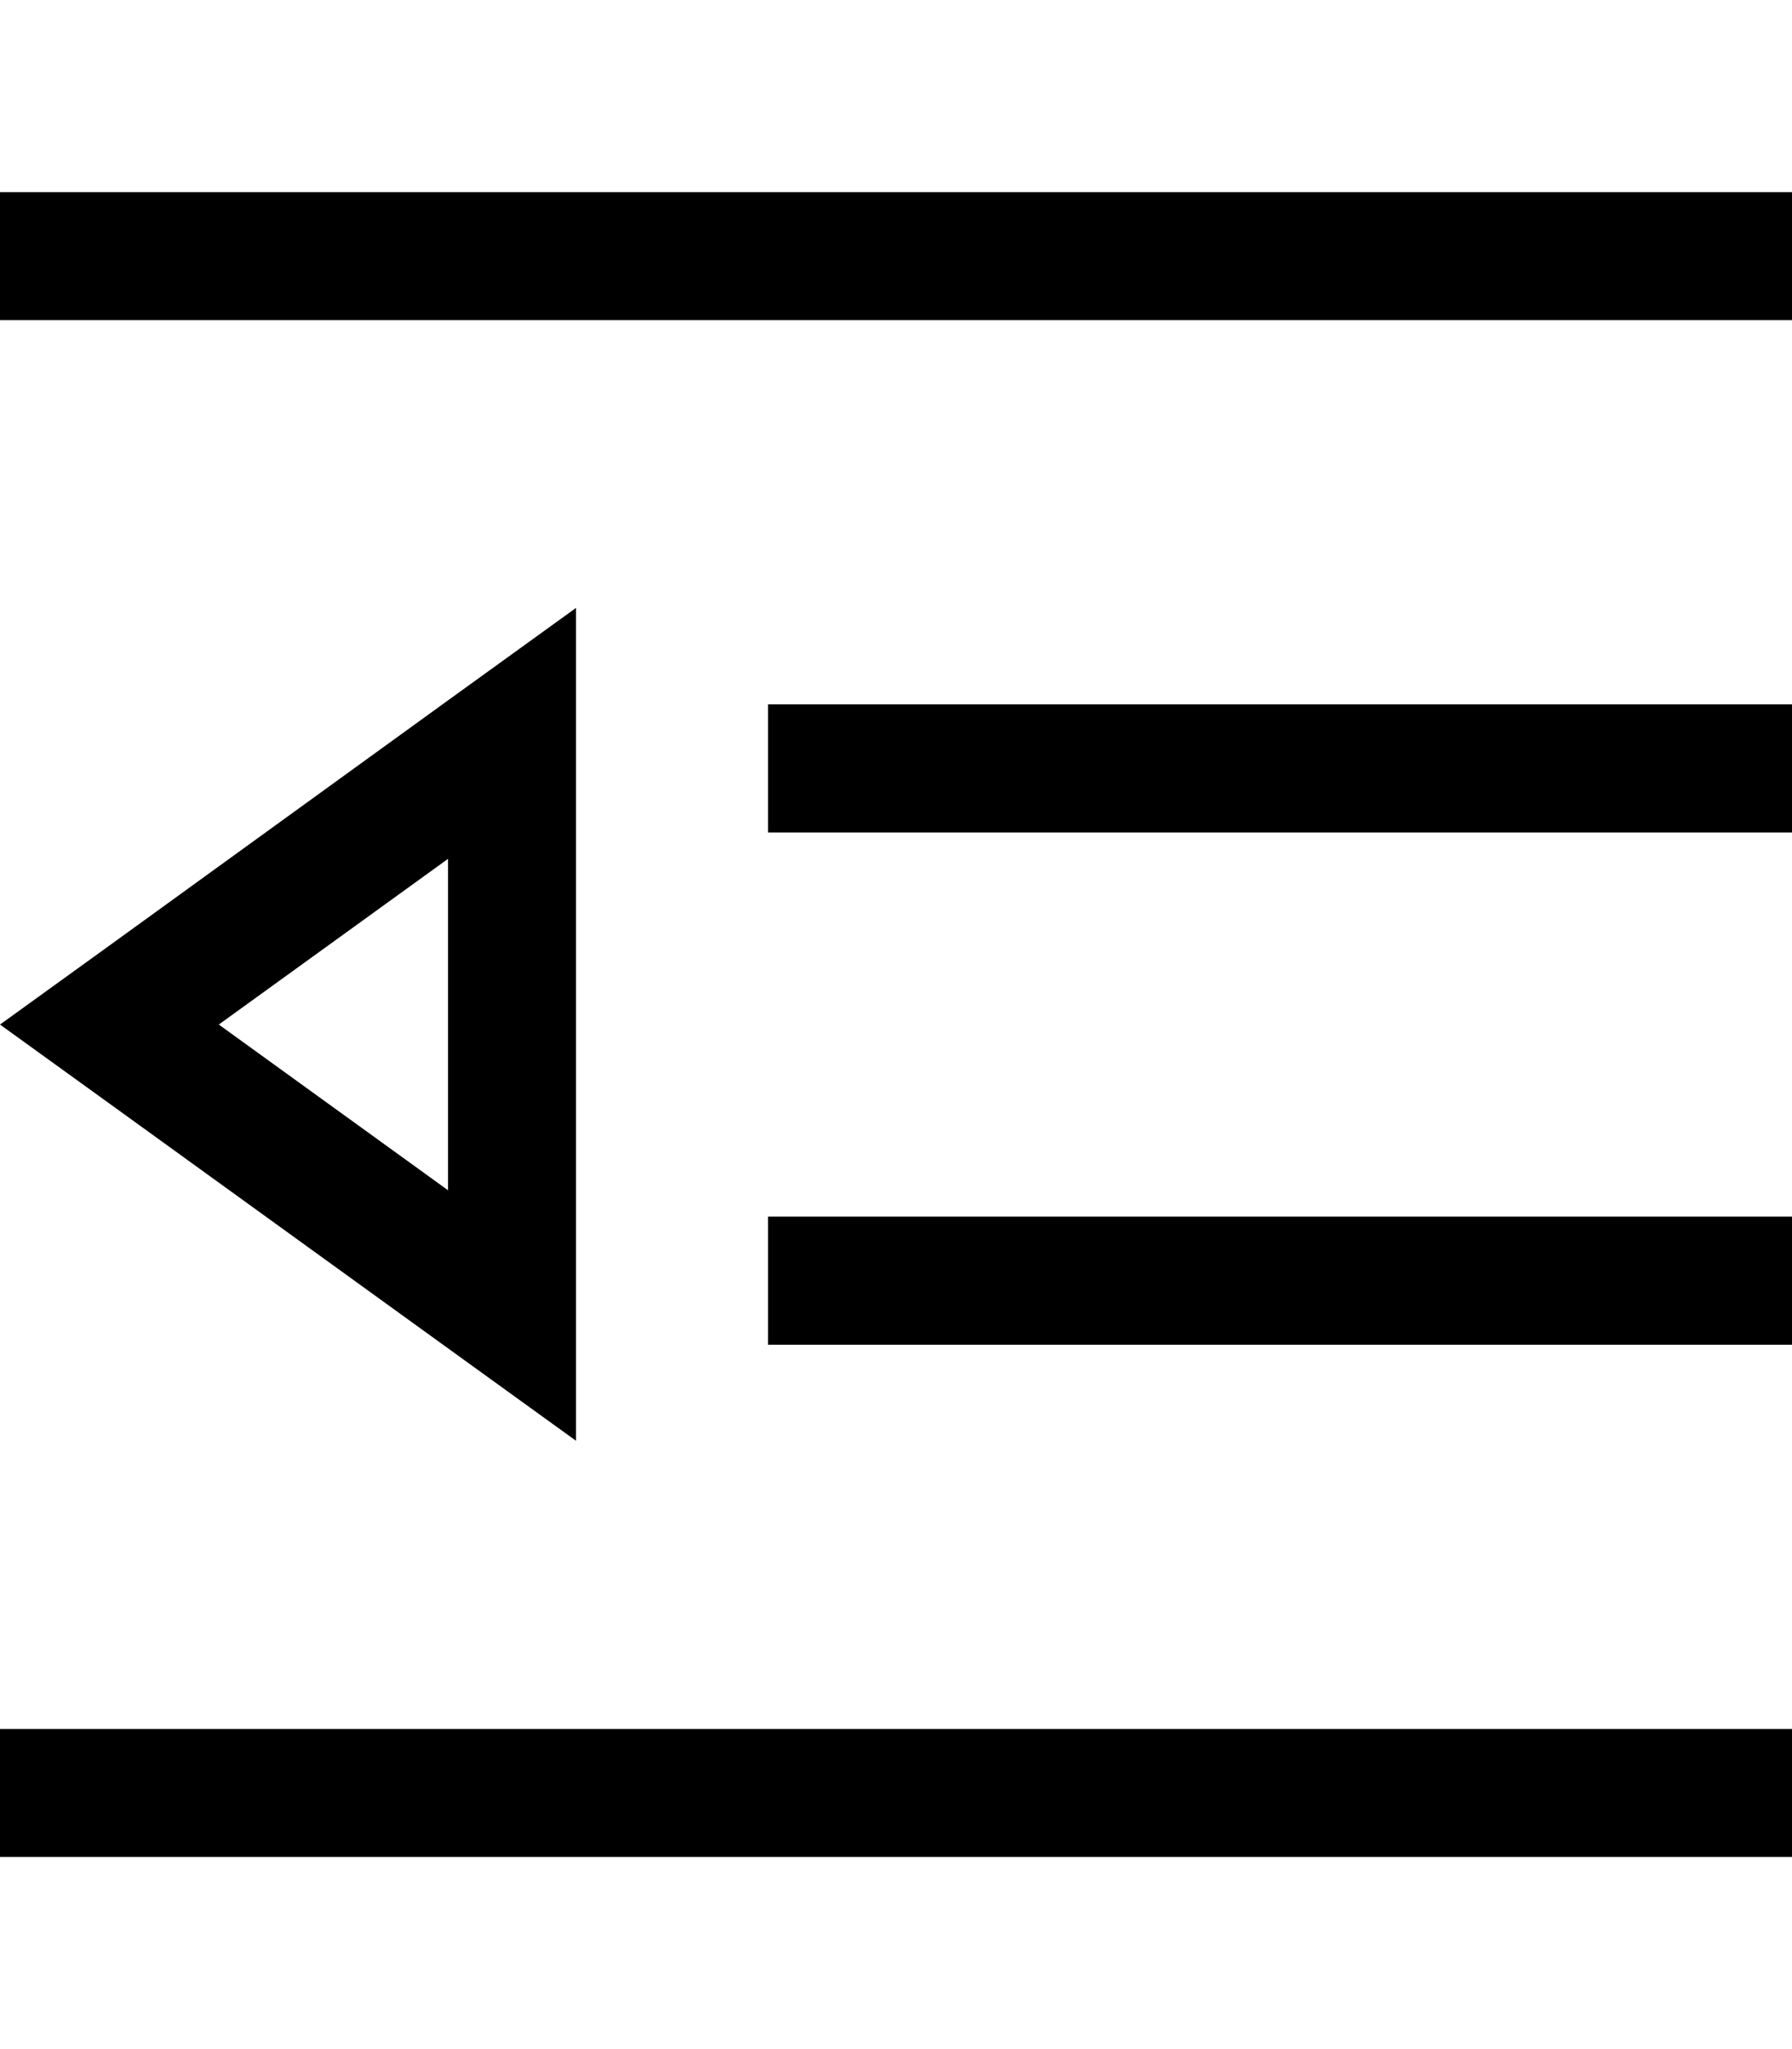
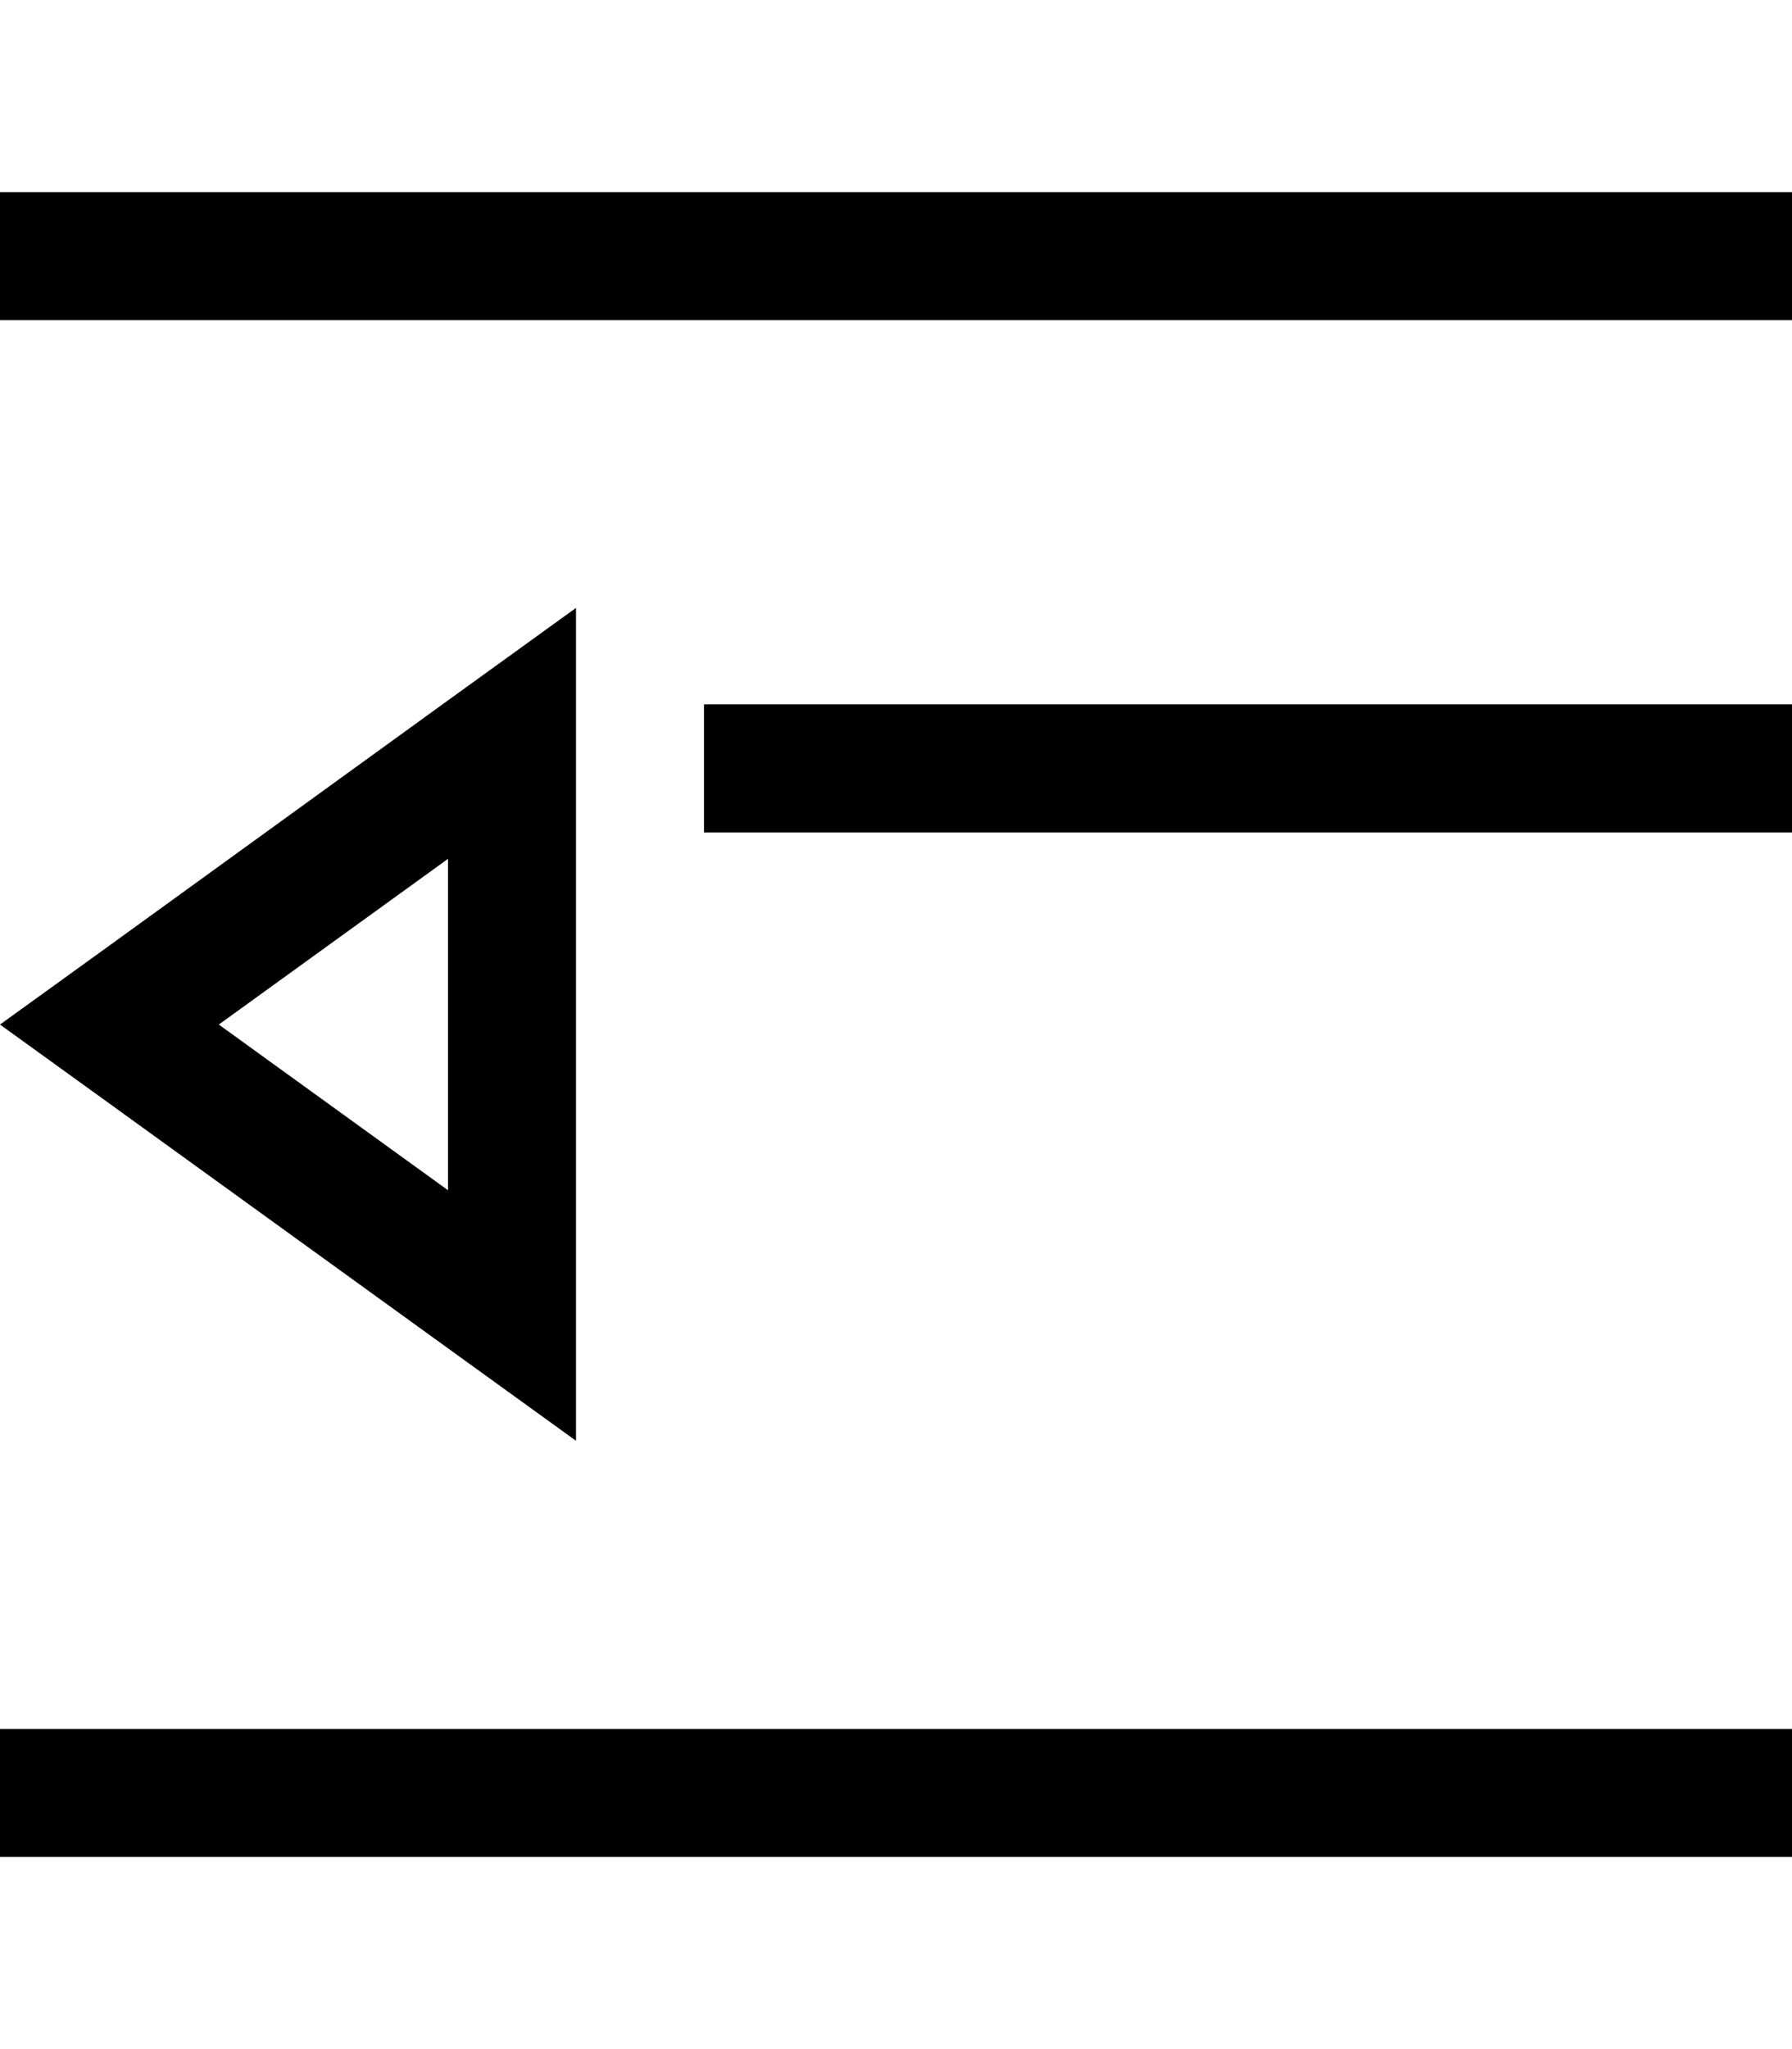
<svg xmlns="http://www.w3.org/2000/svg" viewBox="0 0 448 512">
-   <path d="M0 48L0 80l16 0 416 0 16 0 0-32-16 0L16 48 0 48zM192 176l0 32 16 0 224 0 16 0 0-32-16 0-224 0-16 0zm16 128l-16 0 0 32 16 0 224 0 16 0 0-32-16 0-224 0zM0 432l0 32 16 0 416 0 16 0 0-32-16 0L16 432 0 432zM27.3 236.3L0 256l27.3 19.7L112 336.9 144 360l0-39.5 0-129.1 0-39.5-32 23.1L27.3 236.3zM112 214.6l0 82.8L54.7 256 112 214.6z" />
+   <path d="M0 48L0 80l16 0 416 0 16 0 0-32-16 0L16 48 0 48zM192 176l0 32 16 0 224 0 16 0 0-32-16 0-224 0-16 0zl-16 0 0 32 16 0 224 0 16 0 0-32-16 0-224 0zM0 432l0 32 16 0 416 0 16 0 0-32-16 0L16 432 0 432zM27.3 236.3L0 256l27.3 19.7L112 336.9 144 360l0-39.5 0-129.1 0-39.5-32 23.1L27.3 236.3zM112 214.6l0 82.8L54.7 256 112 214.6z" />
</svg>